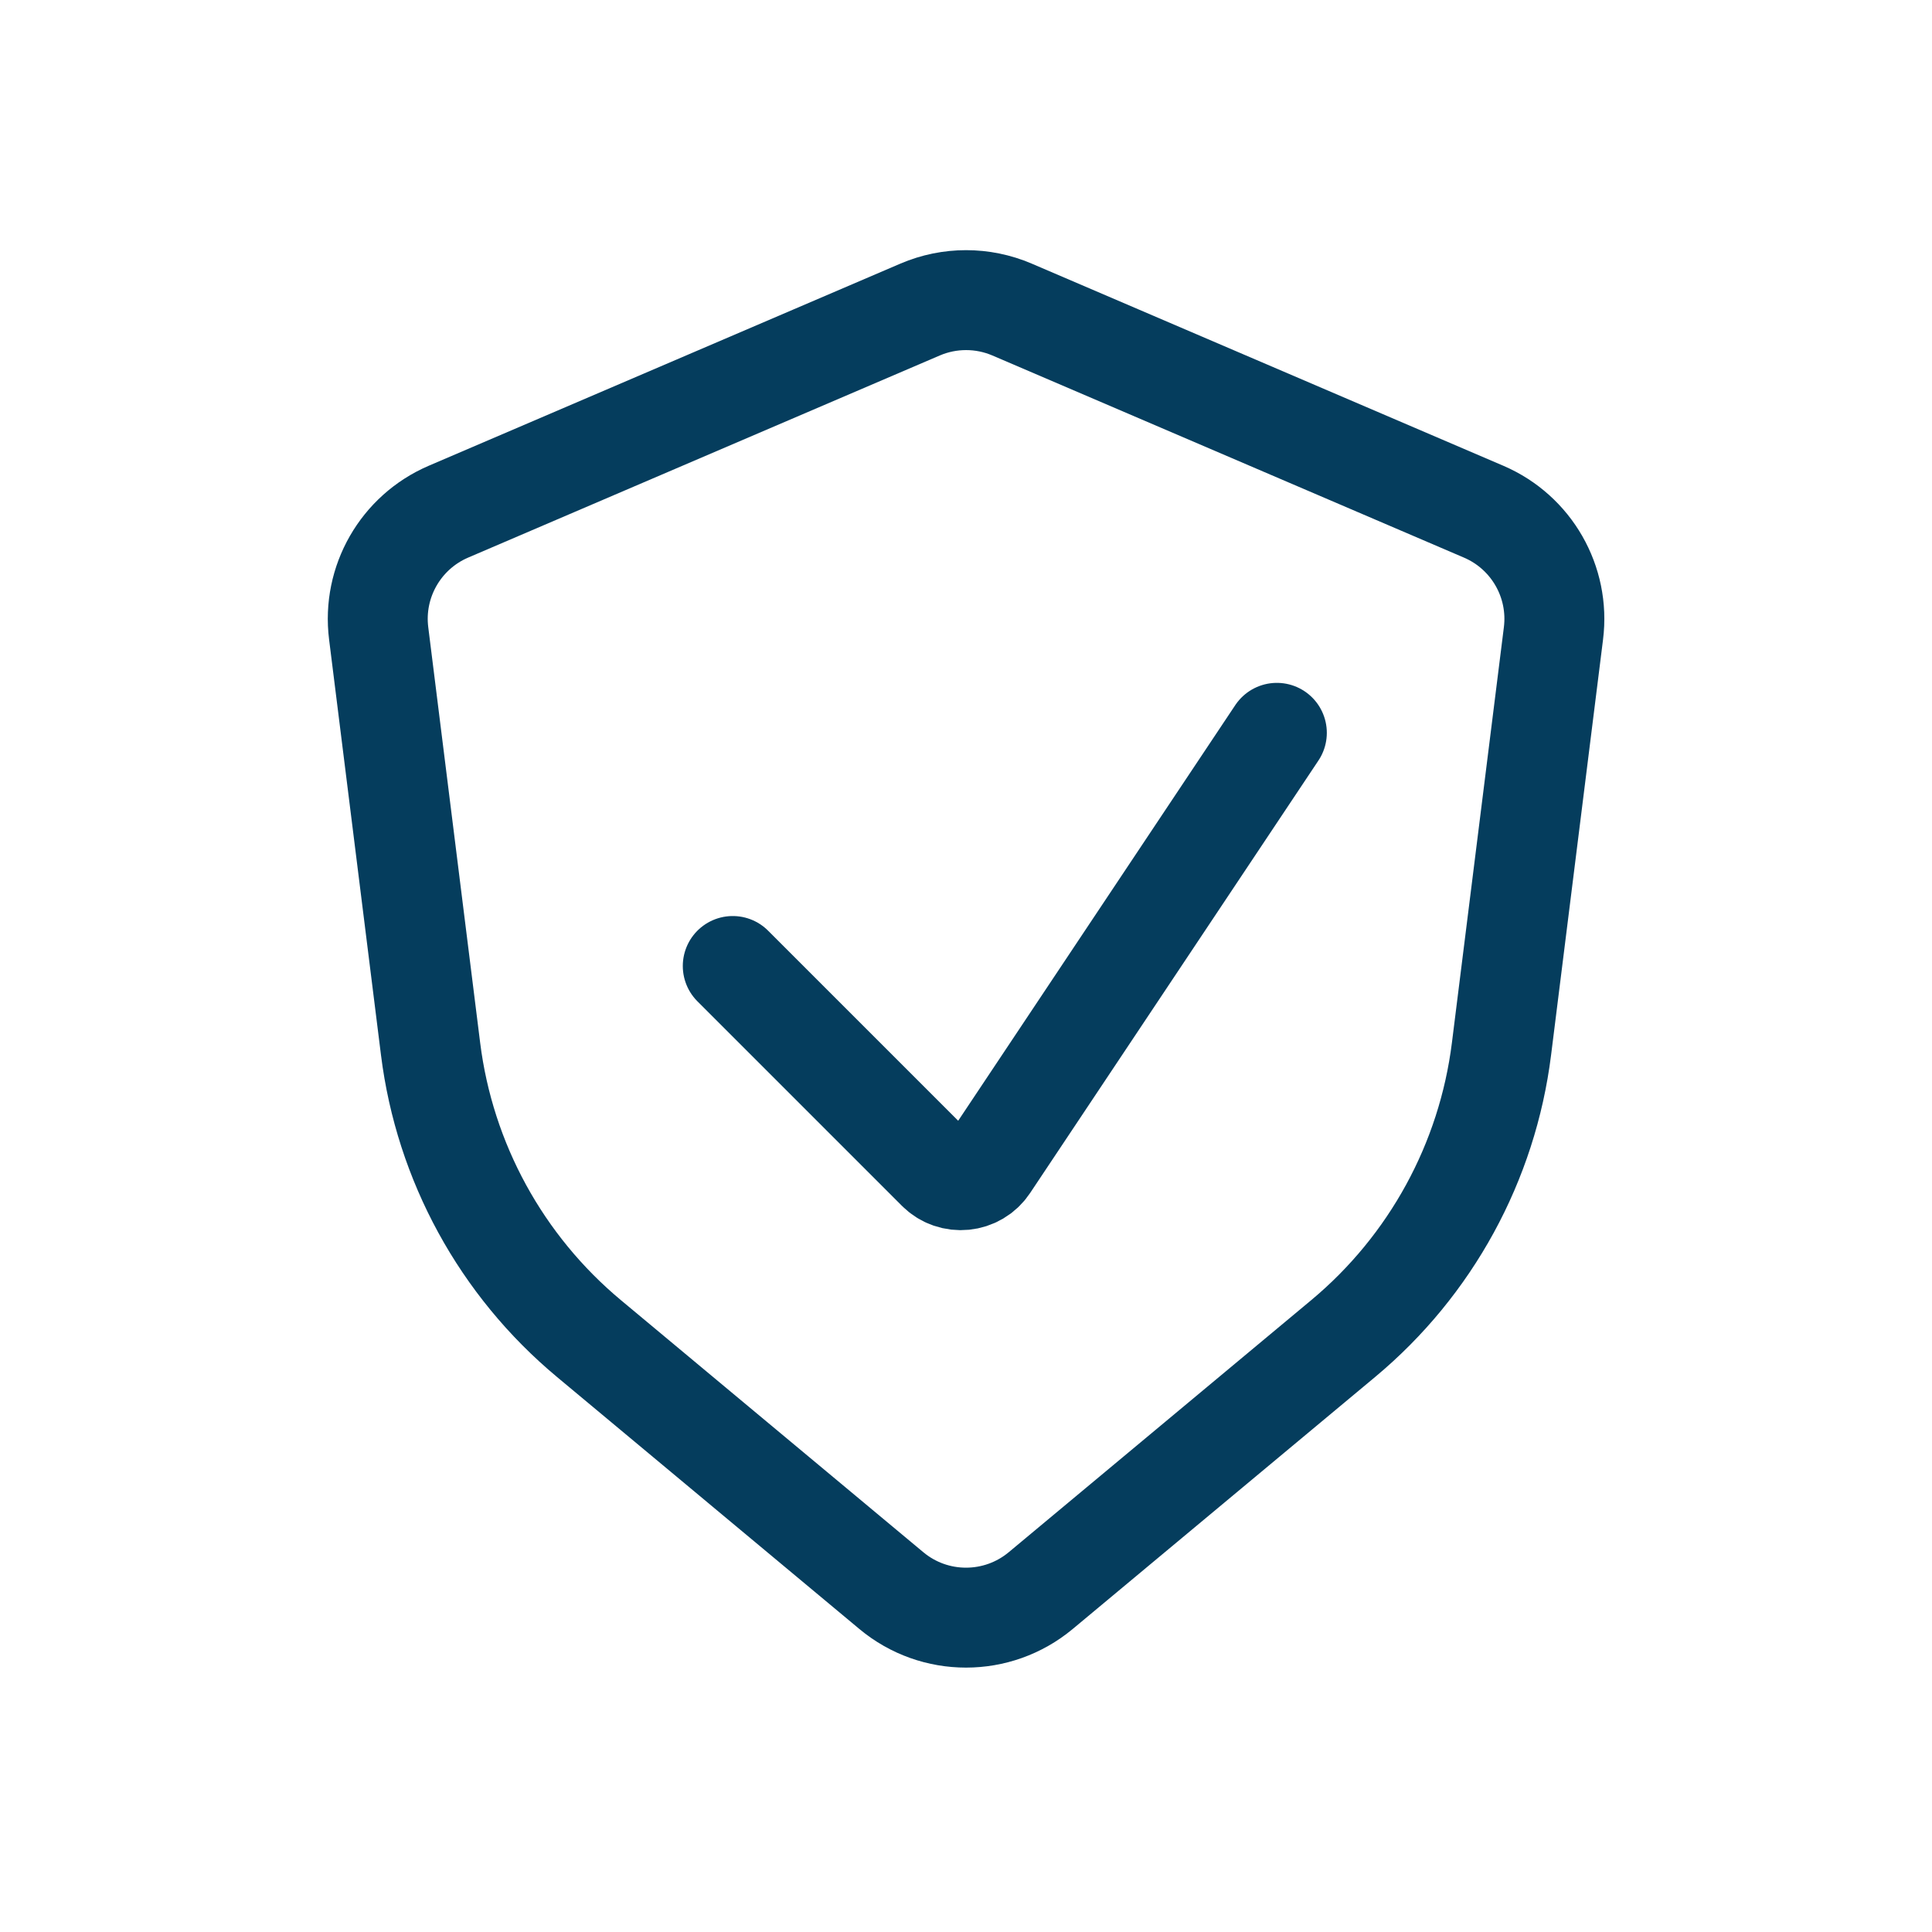
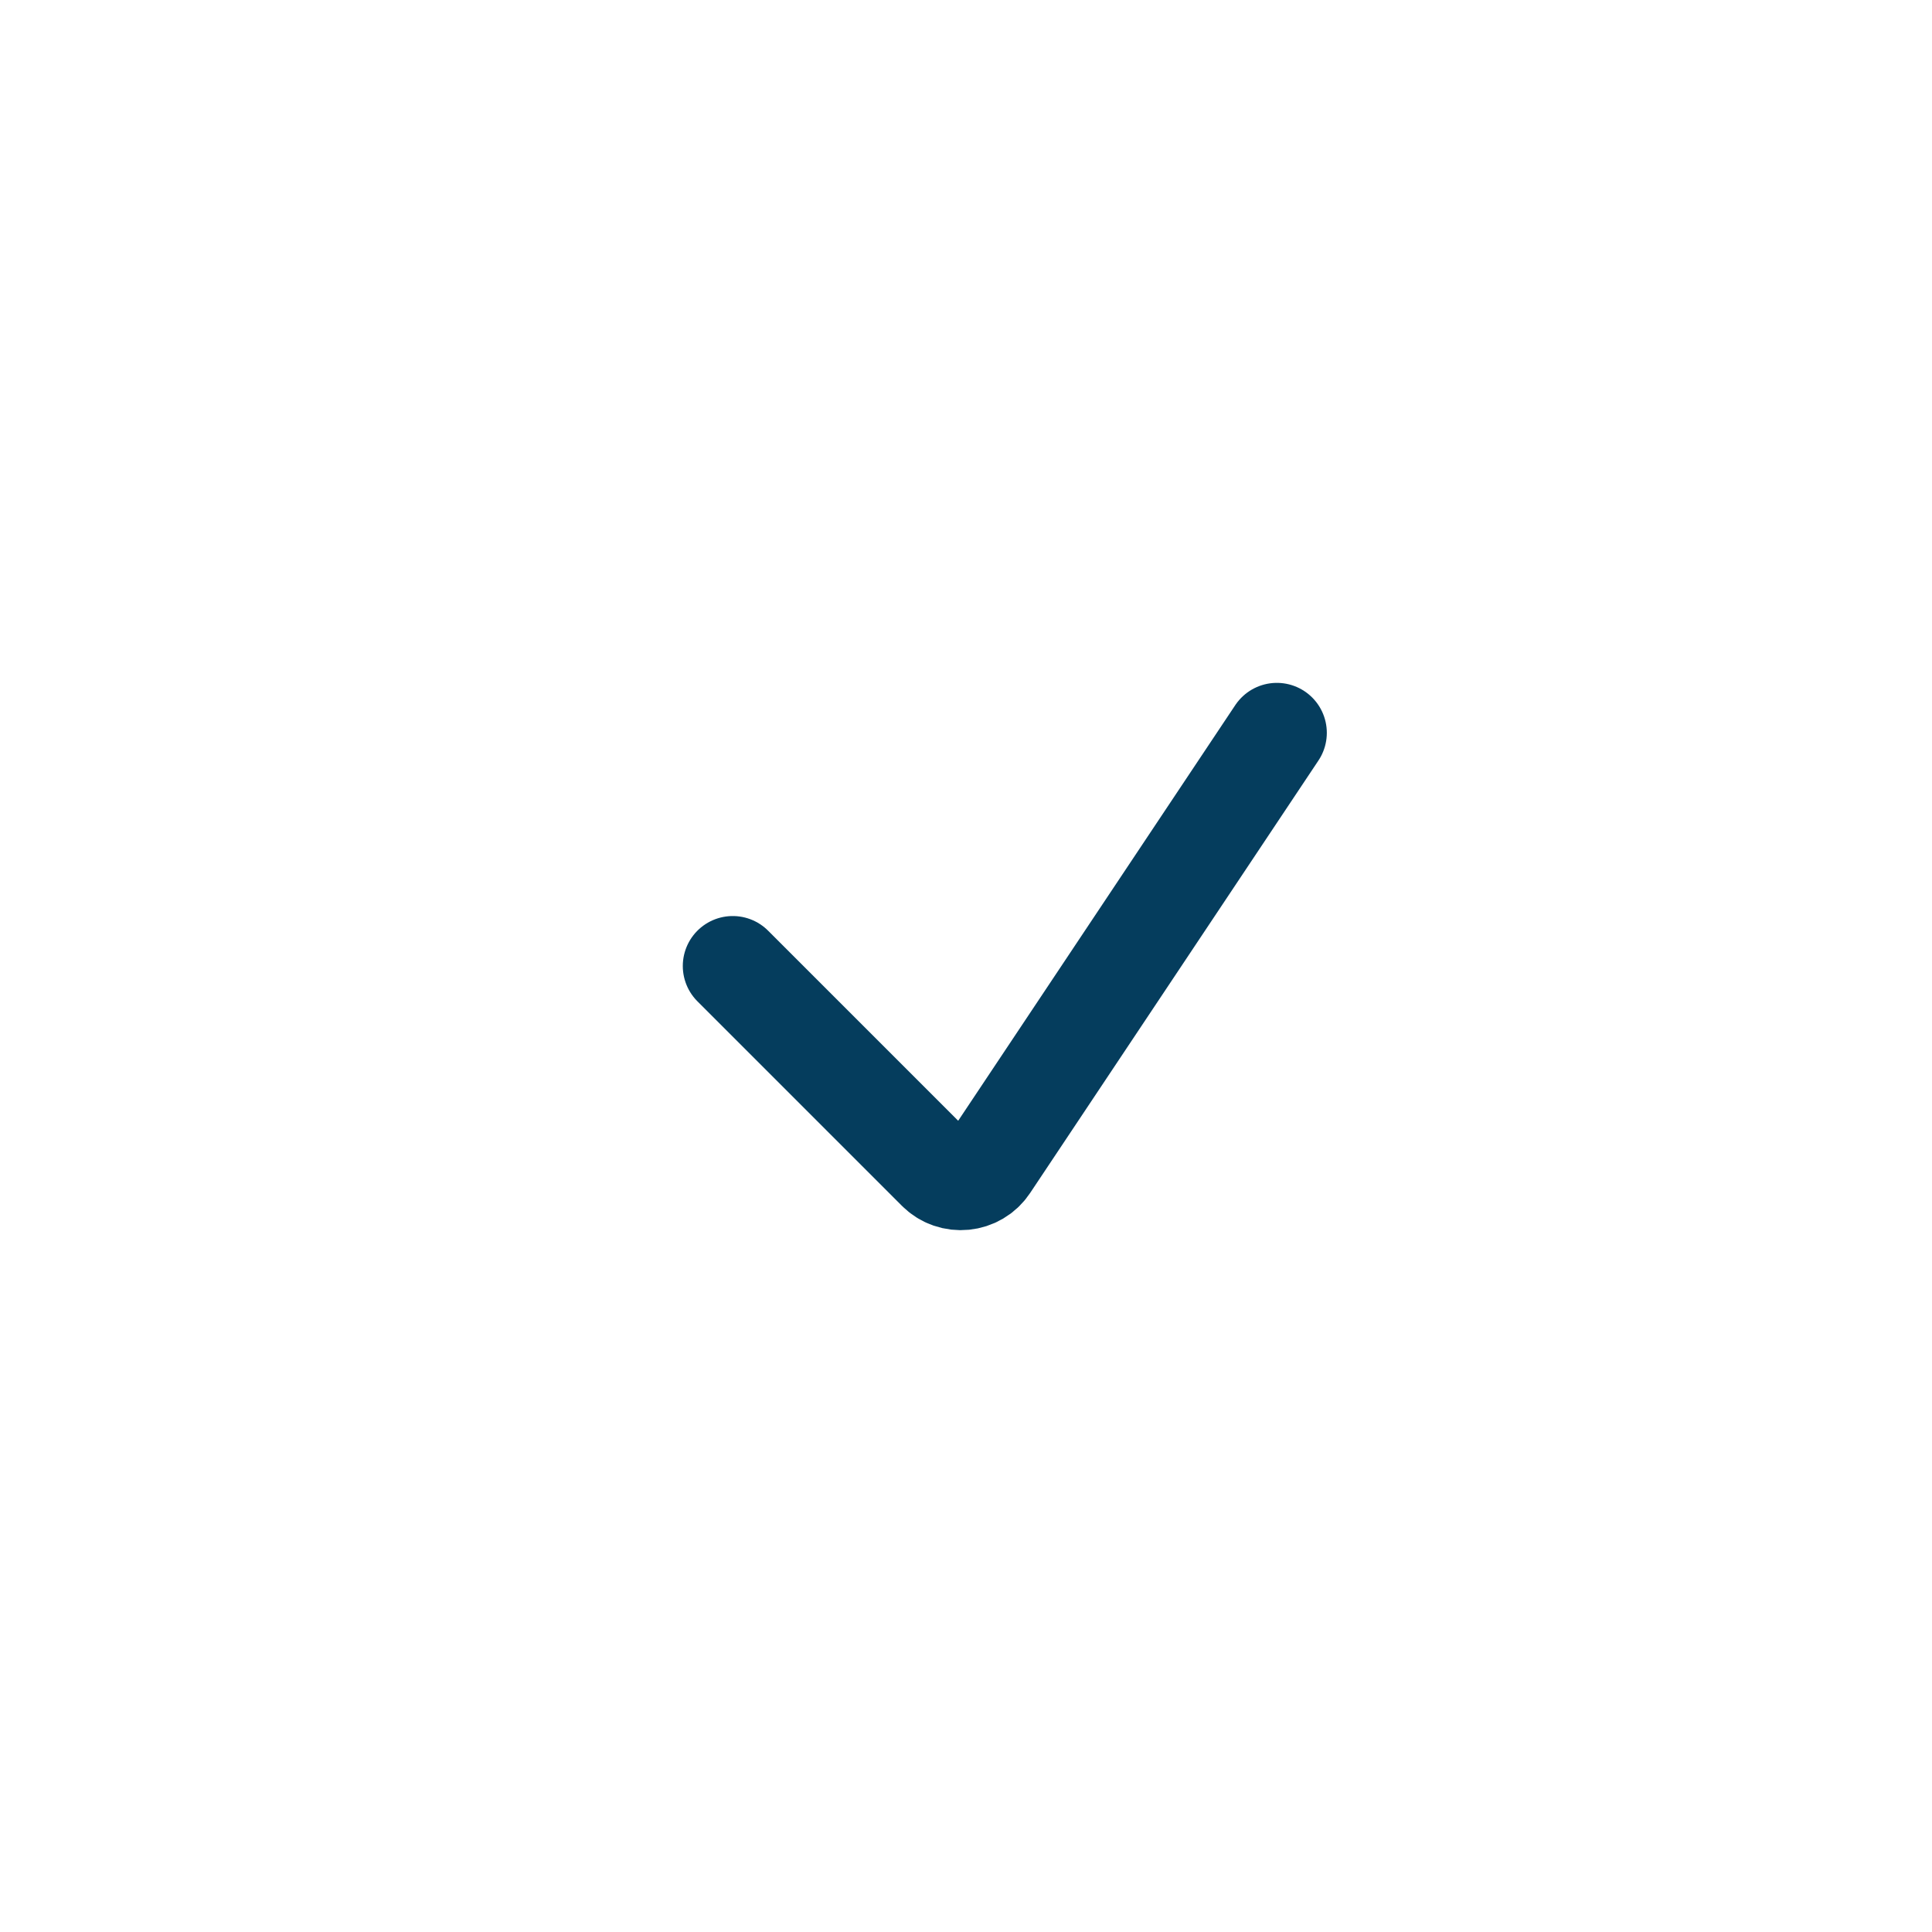
<svg xmlns="http://www.w3.org/2000/svg" width="29" height="29" viewBox="0 0 29 29" fill="none">
-   <path d="M13.812 4.646C14.252 4.458 14.75 4.458 15.19 4.646L22.271 7.681C22.988 7.989 23.415 8.733 23.318 9.507L22.538 15.744C22.326 17.442 21.477 18.996 20.162 20.092L15.621 23.876C14.972 24.416 14.029 24.417 13.38 23.876L8.84 20.092C7.525 18.996 6.675 17.442 6.463 15.744L5.684 9.507C5.587 8.733 6.014 7.989 6.73 7.681L13.812 4.646Z" stroke="#053D5D" stroke-width="1.5" stroke-linecap="round" />
  <path d="M10.999 14.5L14.068 17.569C14.291 17.792 14.663 17.755 14.838 17.492L19.166 11" stroke="#053D5D" stroke-width="1.5" stroke-linecap="round" />
</svg>